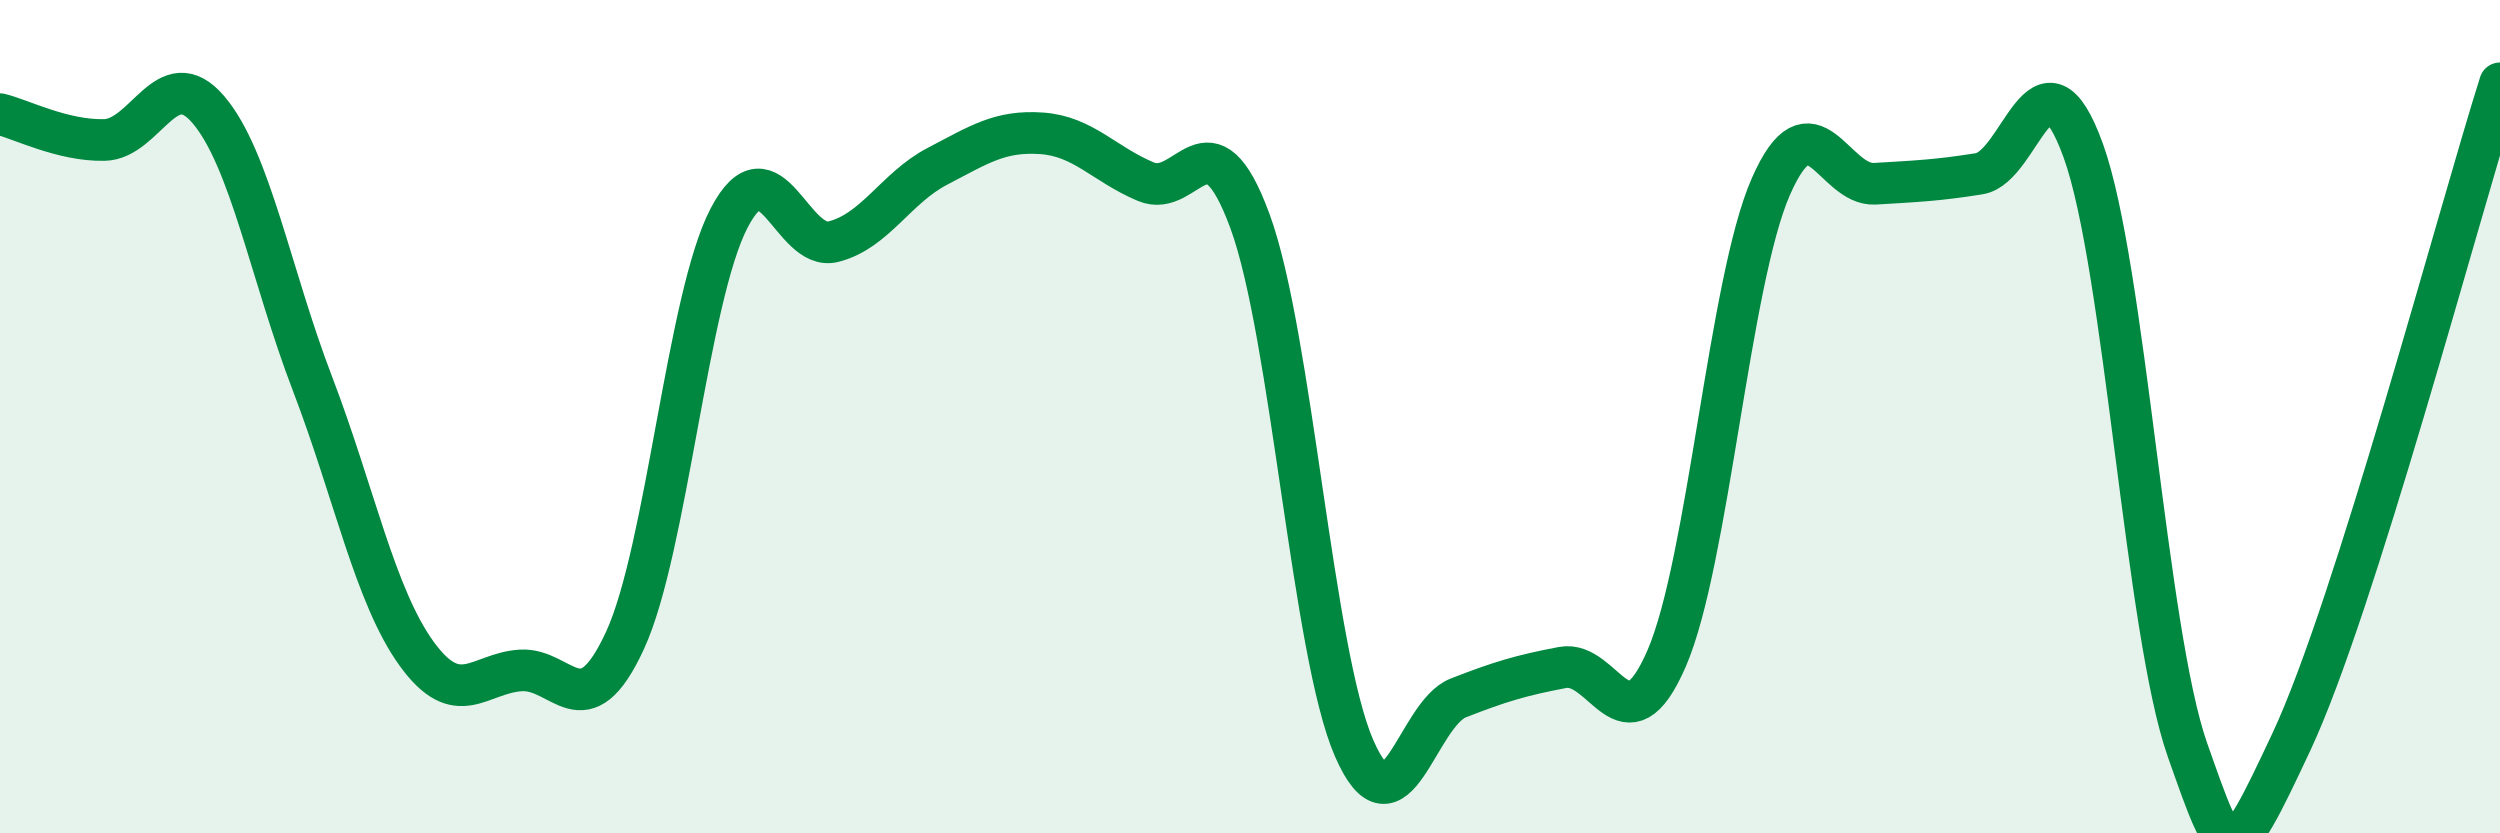
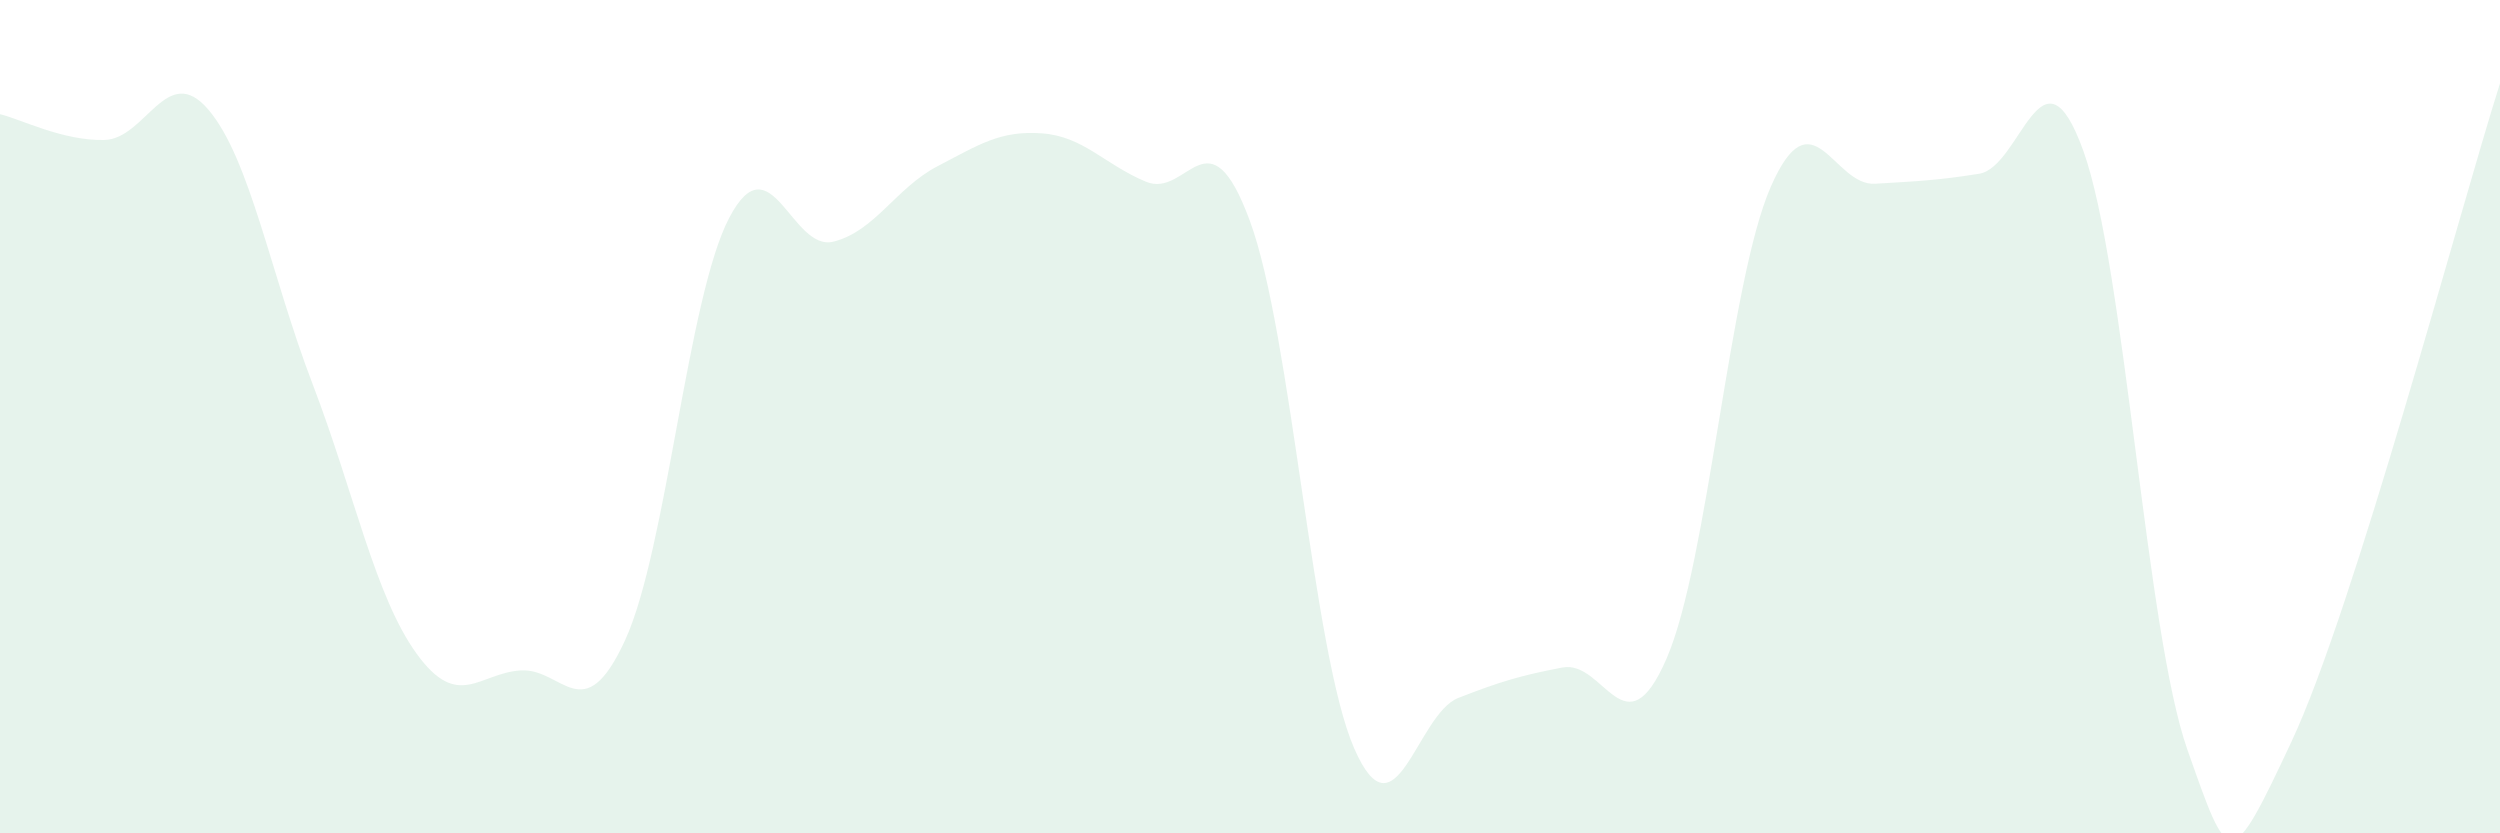
<svg xmlns="http://www.w3.org/2000/svg" width="60" height="20" viewBox="0 0 60 20">
  <path d="M 0,2.74 C 0.5,2.86 1.5,3.38 2.5,3.36 C 3.5,3.34 4,1.46 5,2.63 C 6,3.8 6.5,6.6 7.5,9.21 C 8.5,11.82 9,14.31 10,15.69 C 11,17.07 11.5,16.15 12.5,16.09 C 13.5,16.03 14,17.54 15,15.37 C 16,13.2 16.5,7.14 17.5,5.23 C 18.5,3.32 19,6.05 20,5.8 C 21,5.55 21.5,4.51 22.5,3.99 C 23.5,3.47 24,3.13 25,3.2 C 26,3.27 26.5,3.94 27.5,4.36 C 28.5,4.78 29,2.59 30,5.31 C 31,8.03 31.5,15.67 32.5,17.96 C 33.5,20.25 34,17.14 35,16.75 C 36,16.36 36.5,16.21 37.5,16.02 C 38.5,15.83 39,18.11 40,15.8 C 41,13.49 41.5,6.76 42.5,4.48 C 43.5,2.2 44,4.47 45,4.41 C 46,4.35 46.5,4.33 47.5,4.17 C 48.5,4.01 49,0.85 50,3.62 C 51,6.39 51.5,15.17 52.5,18 C 53.5,20.83 53.5,20.99 55,17.79 C 56.5,14.59 59,5.16 60,2L60 20L0 20Z" fill="#008740" opacity="0.1" stroke-linecap="round" stroke-linejoin="round" />
-   <path d="M 0,2.74 C 0.5,2.86 1.5,3.38 2.5,3.36 C 3.5,3.34 4,1.46 5,2.63 C 6,3.8 6.5,6.6 7.5,9.21 C 8.5,11.82 9,14.31 10,15.69 C 11,17.07 11.5,16.15 12.5,16.09 C 13.5,16.03 14,17.54 15,15.37 C 16,13.2 16.5,7.14 17.5,5.23 C 18.5,3.32 19,6.05 20,5.8 C 21,5.55 21.5,4.51 22.5,3.99 C 23.5,3.47 24,3.13 25,3.2 C 26,3.27 26.5,3.94 27.5,4.36 C 28.5,4.78 29,2.59 30,5.31 C 31,8.03 31.5,15.67 32.5,17.96 C 33.5,20.25 34,17.14 35,16.75 C 36,16.36 36.5,16.21 37.5,16.02 C 38.5,15.83 39,18.11 40,15.8 C 41,13.49 41.5,6.76 42.5,4.48 C 43.5,2.2 44,4.47 45,4.41 C 46,4.35 46.5,4.33 47.5,4.17 C 48.5,4.01 49,0.85 50,3.62 C 51,6.39 51.5,15.17 52.5,18 C 53.5,20.83 53.5,20.99 55,17.79 C 56.5,14.59 59,5.16 60,2" stroke="#008740" stroke-width="1" fill="none" stroke-linecap="round" stroke-linejoin="round" />
</svg>